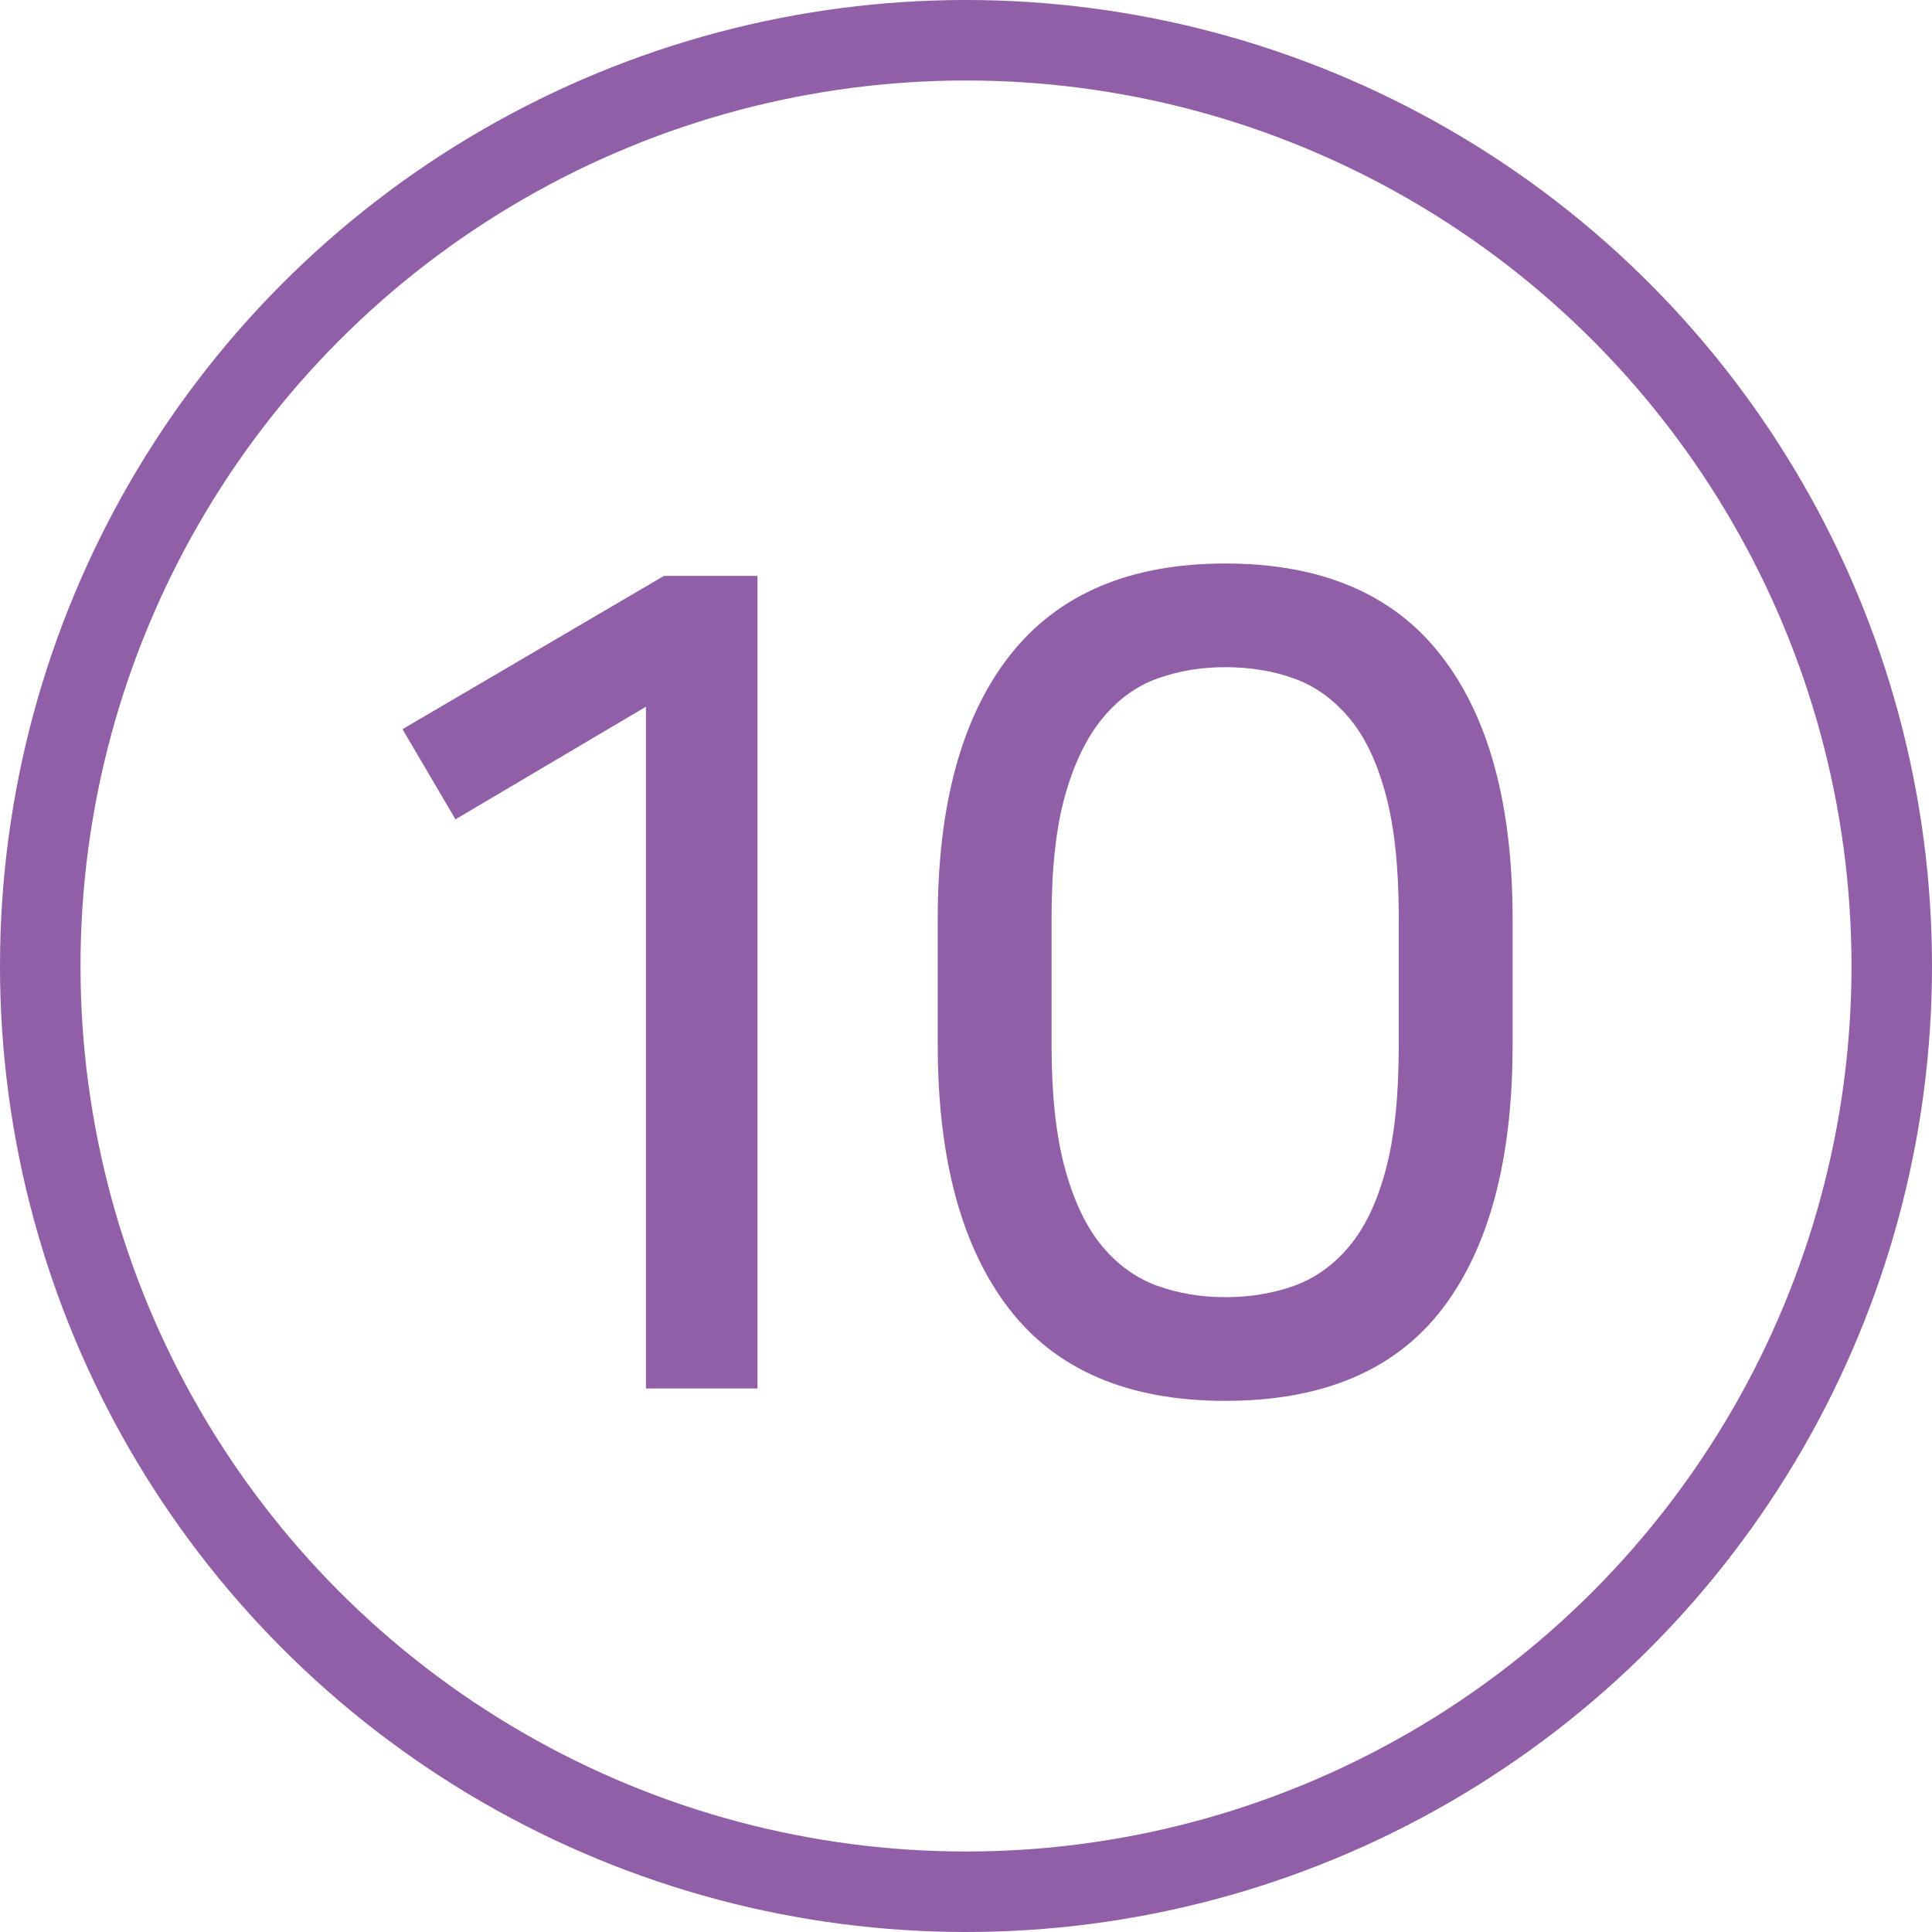
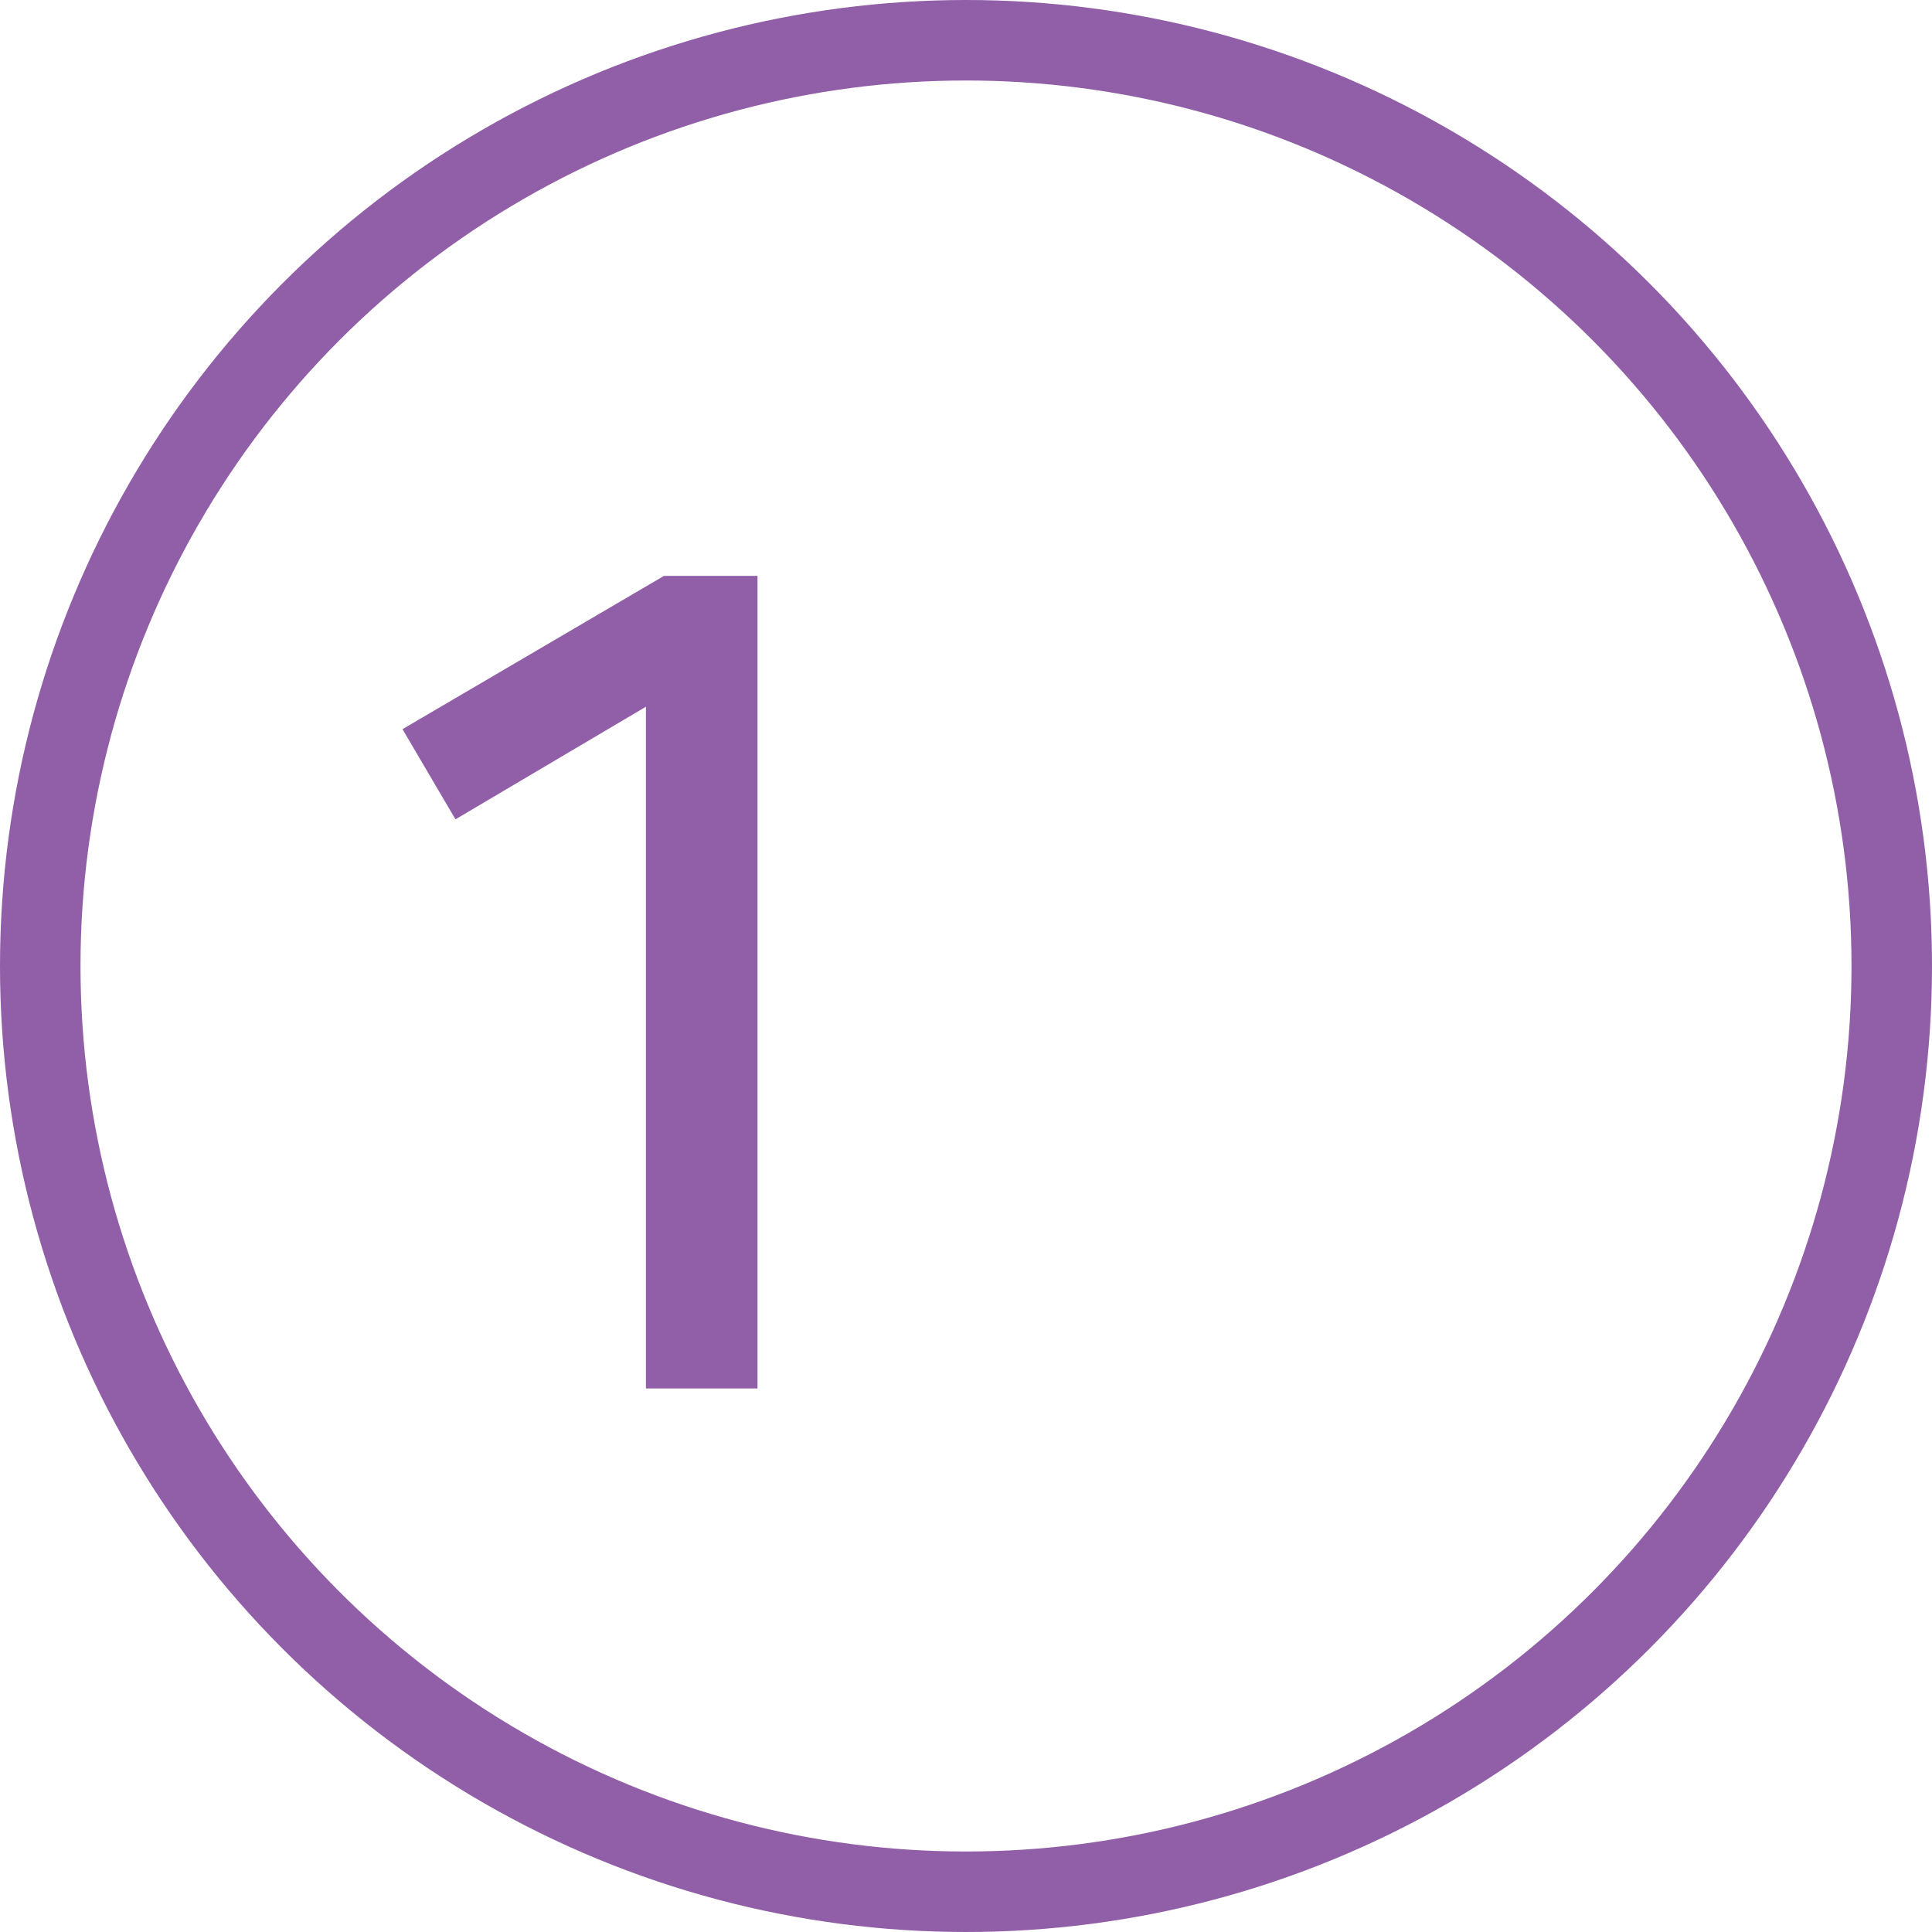
<svg xmlns="http://www.w3.org/2000/svg" width="24px" height="24px" viewBox="0 0 24 24" version="1.1">
  <title>no10</title>
  <desc>Created with Sketch.</desc>
  <defs />
  <g id="Symbols" stroke="none" stroke-width="1" fill="none" fill-rule="evenodd">
    <g id="no10">
      <g id="Group">
        <circle id="Oval" stroke="#915EA8" cx="12" cy="12" r="11.5" />
        <g id="Page-1" transform="translate(5, 7)" fill="#915EA8">
          <polygon id="Fill-1" points="3.248 0.154 0 2.058 0.658 3.178 3.024 1.779 3.024 10.248 4.41 10.248 4.41 0.154" />
-           <path d="M12.376,4.396 C12.376,3.78 12.322,3.271 12.214,2.87 C12.107,2.469 11.956,2.151 11.759,1.918 C11.563,1.685 11.335,1.521 11.073,1.428 C10.812,1.334 10.527,1.288 10.22,1.288 C9.921,1.288 9.642,1.334 9.38,1.428 C9.118,1.521 8.889,1.687 8.694,1.925 C8.498,2.163 8.344,2.48 8.232,2.877 C8.12,3.273 8.063,3.78 8.063,4.396 L8.063,5.992 C8.063,6.608 8.12,7.119 8.232,7.525 C8.344,7.931 8.498,8.25 8.694,8.484 C8.889,8.717 9.118,8.88 9.38,8.974 C9.642,9.067 9.921,9.114 10.22,9.114 C10.527,9.114 10.812,9.067 11.073,8.974 C11.335,8.88 11.563,8.717 11.759,8.484 C11.956,8.25 12.107,7.933 12.214,7.532 C12.322,7.13 12.376,6.617 12.376,5.992 L12.376,4.396 Z M13.79,5.978 C13.79,7.406 13.498,8.5 12.915,9.261 C12.332,10.021 11.434,10.402 10.22,10.402 C9.015,10.402 8.12,10.019 7.532,9.254 C6.944,8.489 6.649,7.396 6.649,5.978 L6.649,4.41 C6.649,2.991 6.949,1.901 7.545,1.141 C8.143,0.38 9.034,-0 10.22,-0 C11.415,-0 12.309,0.38 12.9,1.141 C13.493,1.901 13.79,2.991 13.79,4.41 L13.79,5.978 Z" id="Fill-2" />
        </g>
      </g>
    </g>
  </g>
</svg>